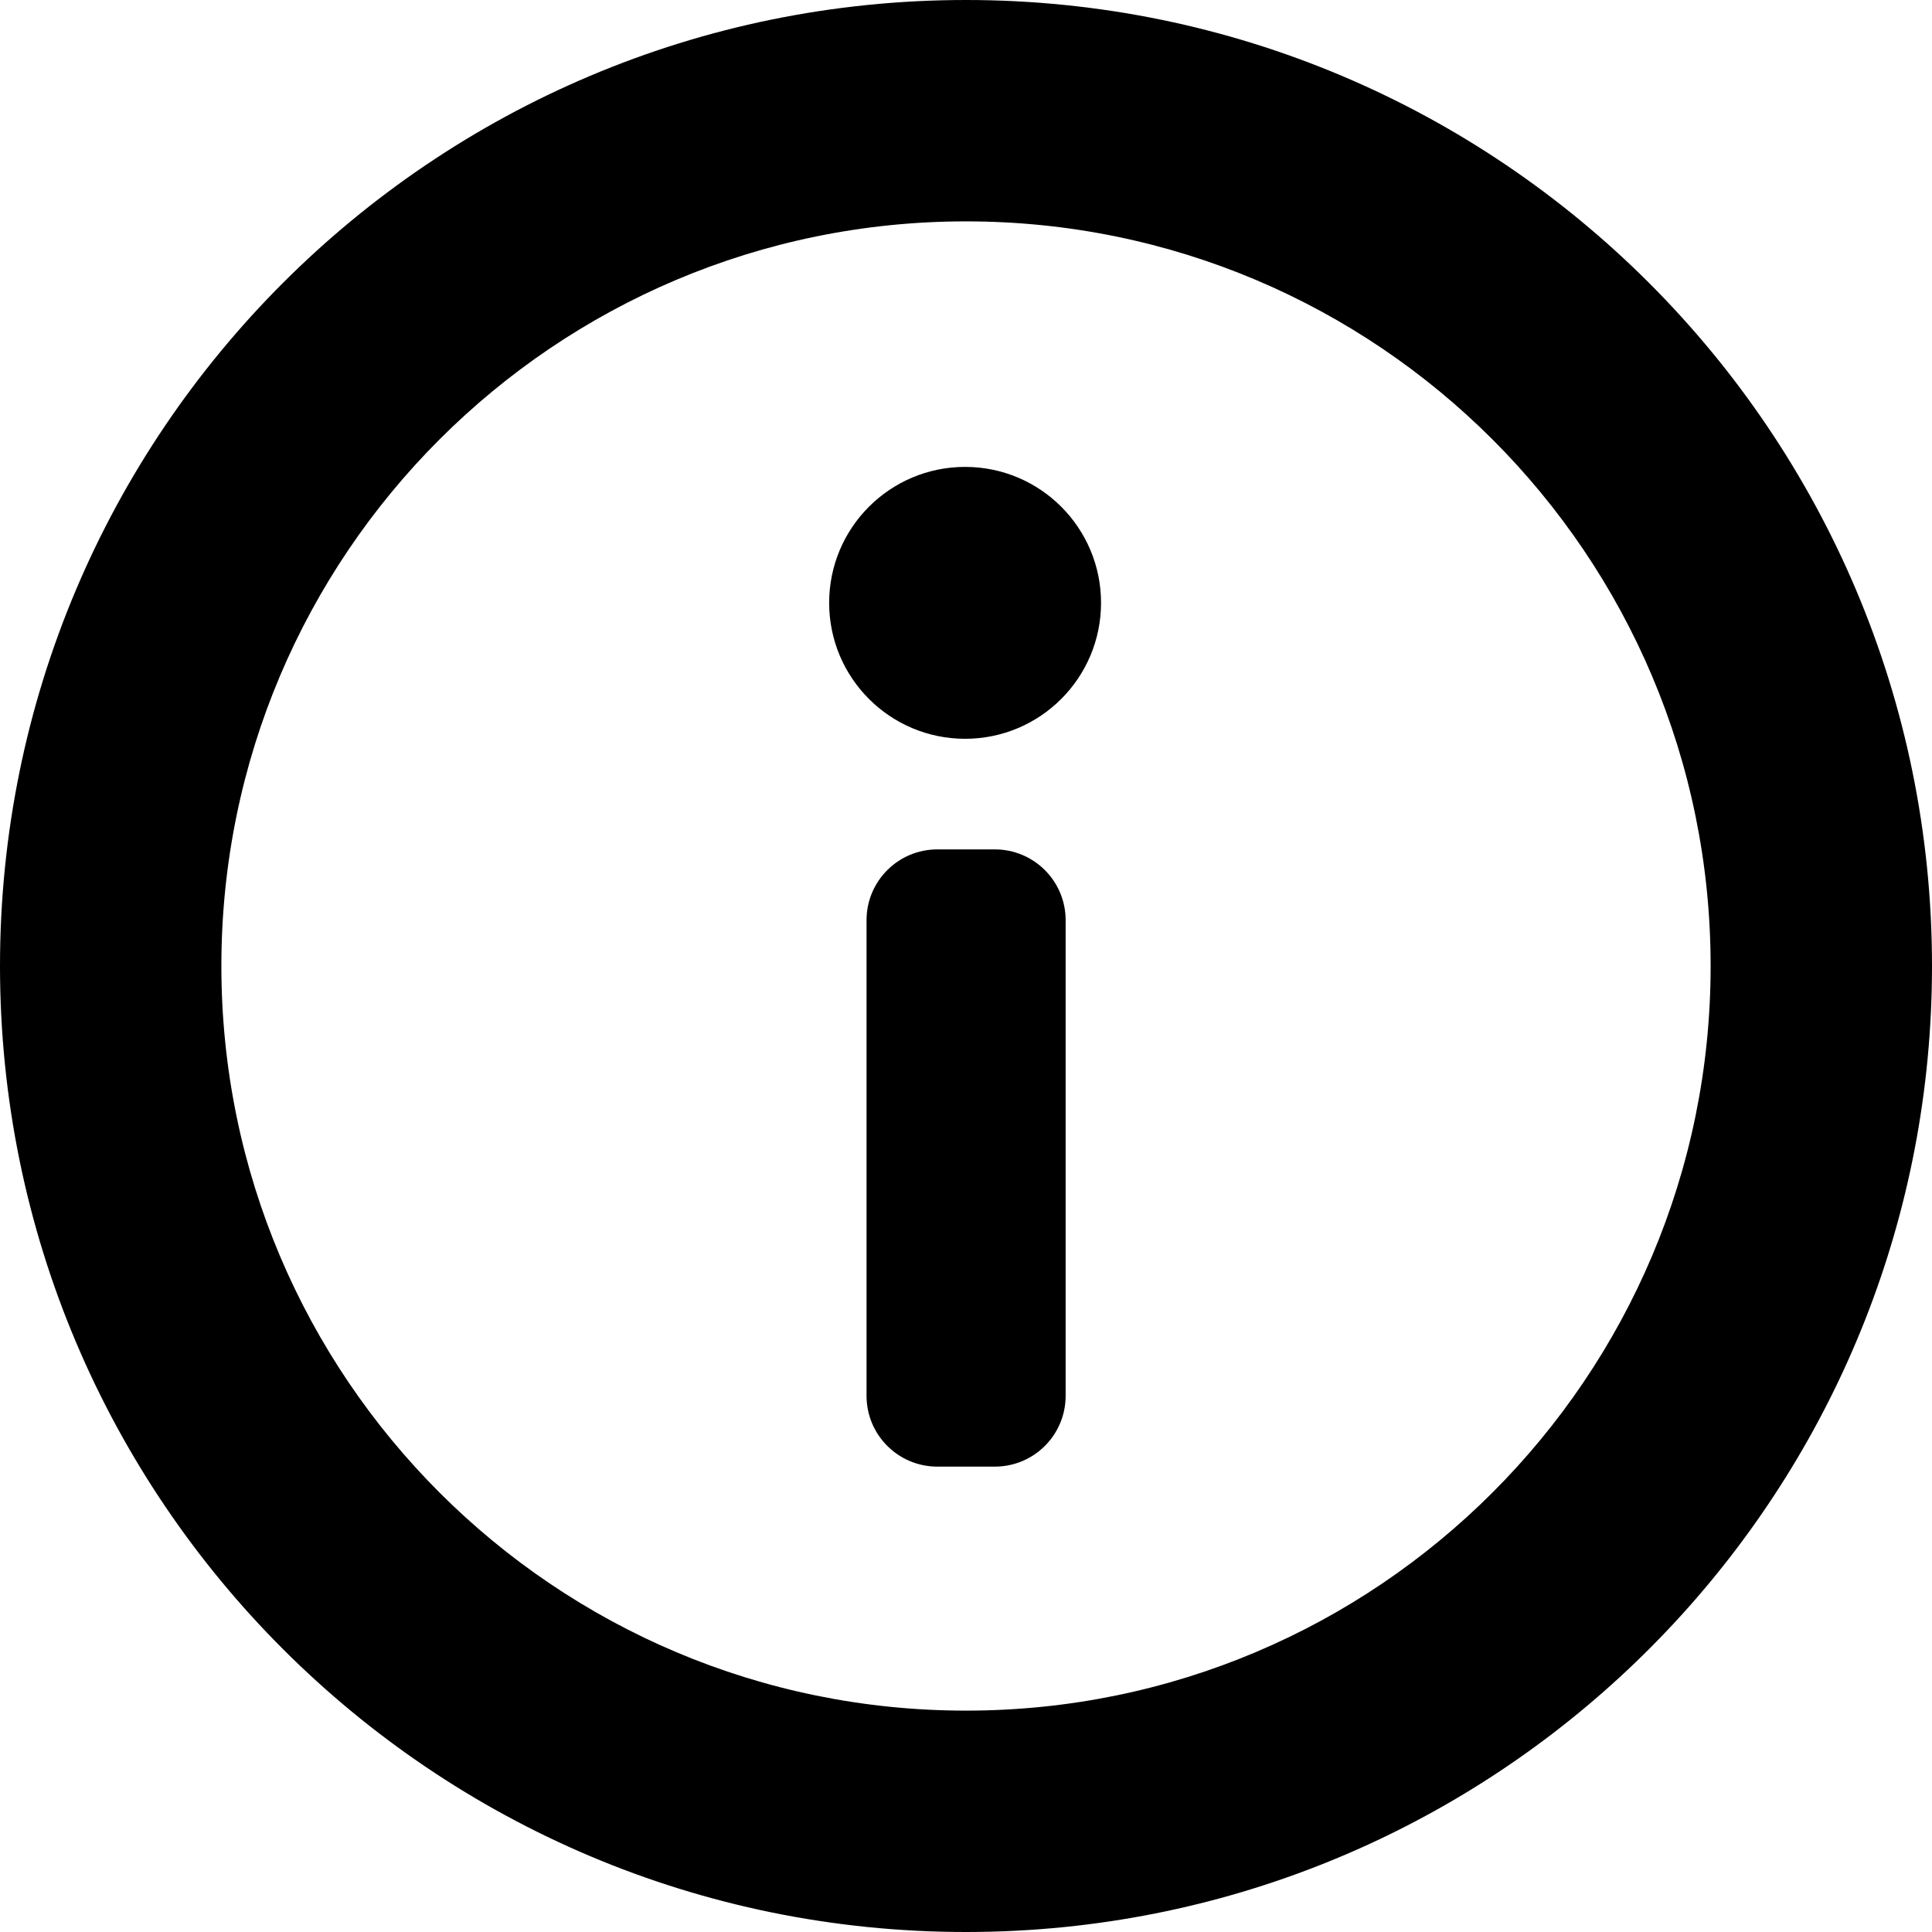
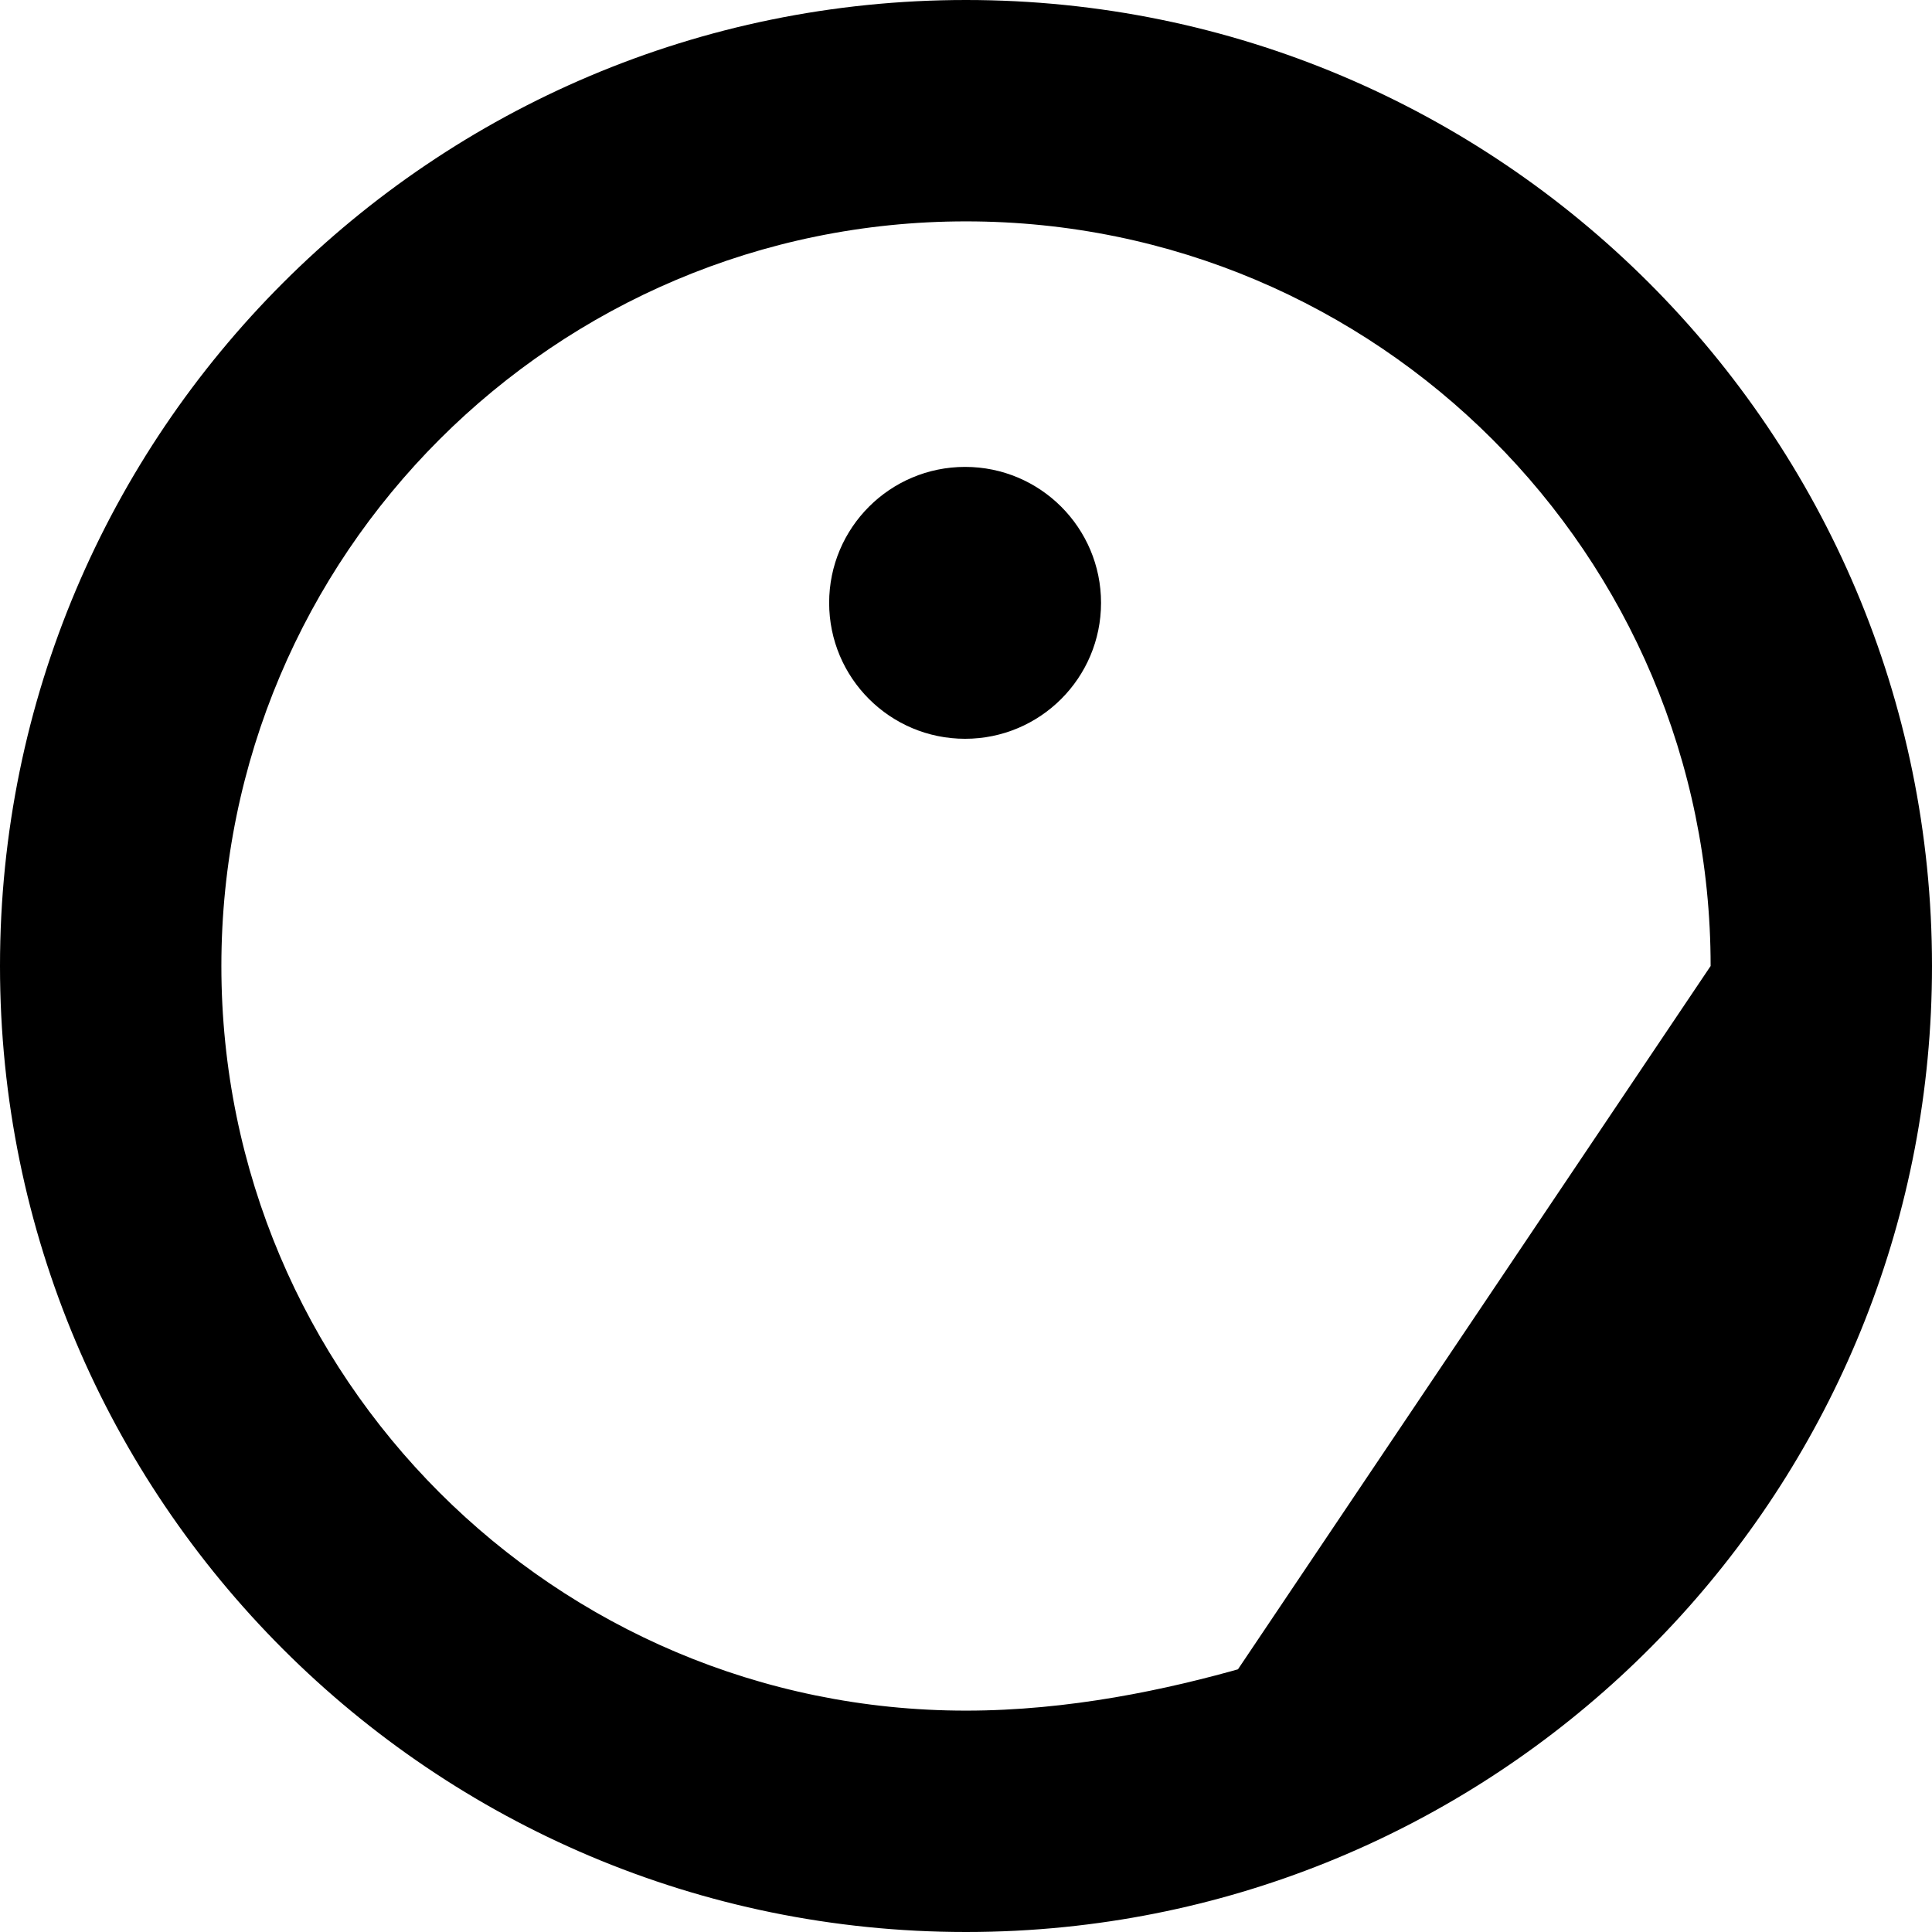
<svg xmlns="http://www.w3.org/2000/svg" width="960" height="960" viewBox="0 0 960 960" fill="none">
  <path d="M412 299.55C412 262.243 442.243 232 479.55 232C516.856 232 547.099 262.243 547.099 299.55C547.099 336.856 516.856 367.099 479.55 367.099C442.243 367.099 412 336.856 412 299.55Z" fill="black" />
-   <path d="M529.511 693.58C529.511 713.007 513.762 728.756 494.335 728.756H465.754C446.326 728.756 430.577 713.007 430.577 693.58L430.578 457.239C430.578 437.811 446.327 422.062 465.754 422.062H494.335C513.762 422.062 529.511 437.811 529.511 457.239V693.58Z" fill="black" />
-   <path d="M529.077 957.522C771.12 932.941 960 728.528 960 480C960 214.903 745.097 0 480 0C214.903 0 0 214.903 0 480C0 745.097 214.903 960 480 960C496.569 960 512.941 959.161 529.077 957.522ZM850 480C850 684.345 684.345 850 480 850C275.655 850 110 684.345 110 480C110 275.655 275.655 110 480 110C684.345 110 850 275.655 850 480Z" fill="black" />
+   <path d="M529.077 957.522C771.12 932.941 960 728.528 960 480C960 214.903 745.097 0 480 0C214.903 0 0 214.903 0 480C0 745.097 214.903 960 480 960C496.569 960 512.941 959.161 529.077 957.522ZC850 684.345 684.345 850 480 850C275.655 850 110 684.345 110 480C110 275.655 275.655 110 480 110C684.345 110 850 275.655 850 480Z" fill="black" />
</svg>